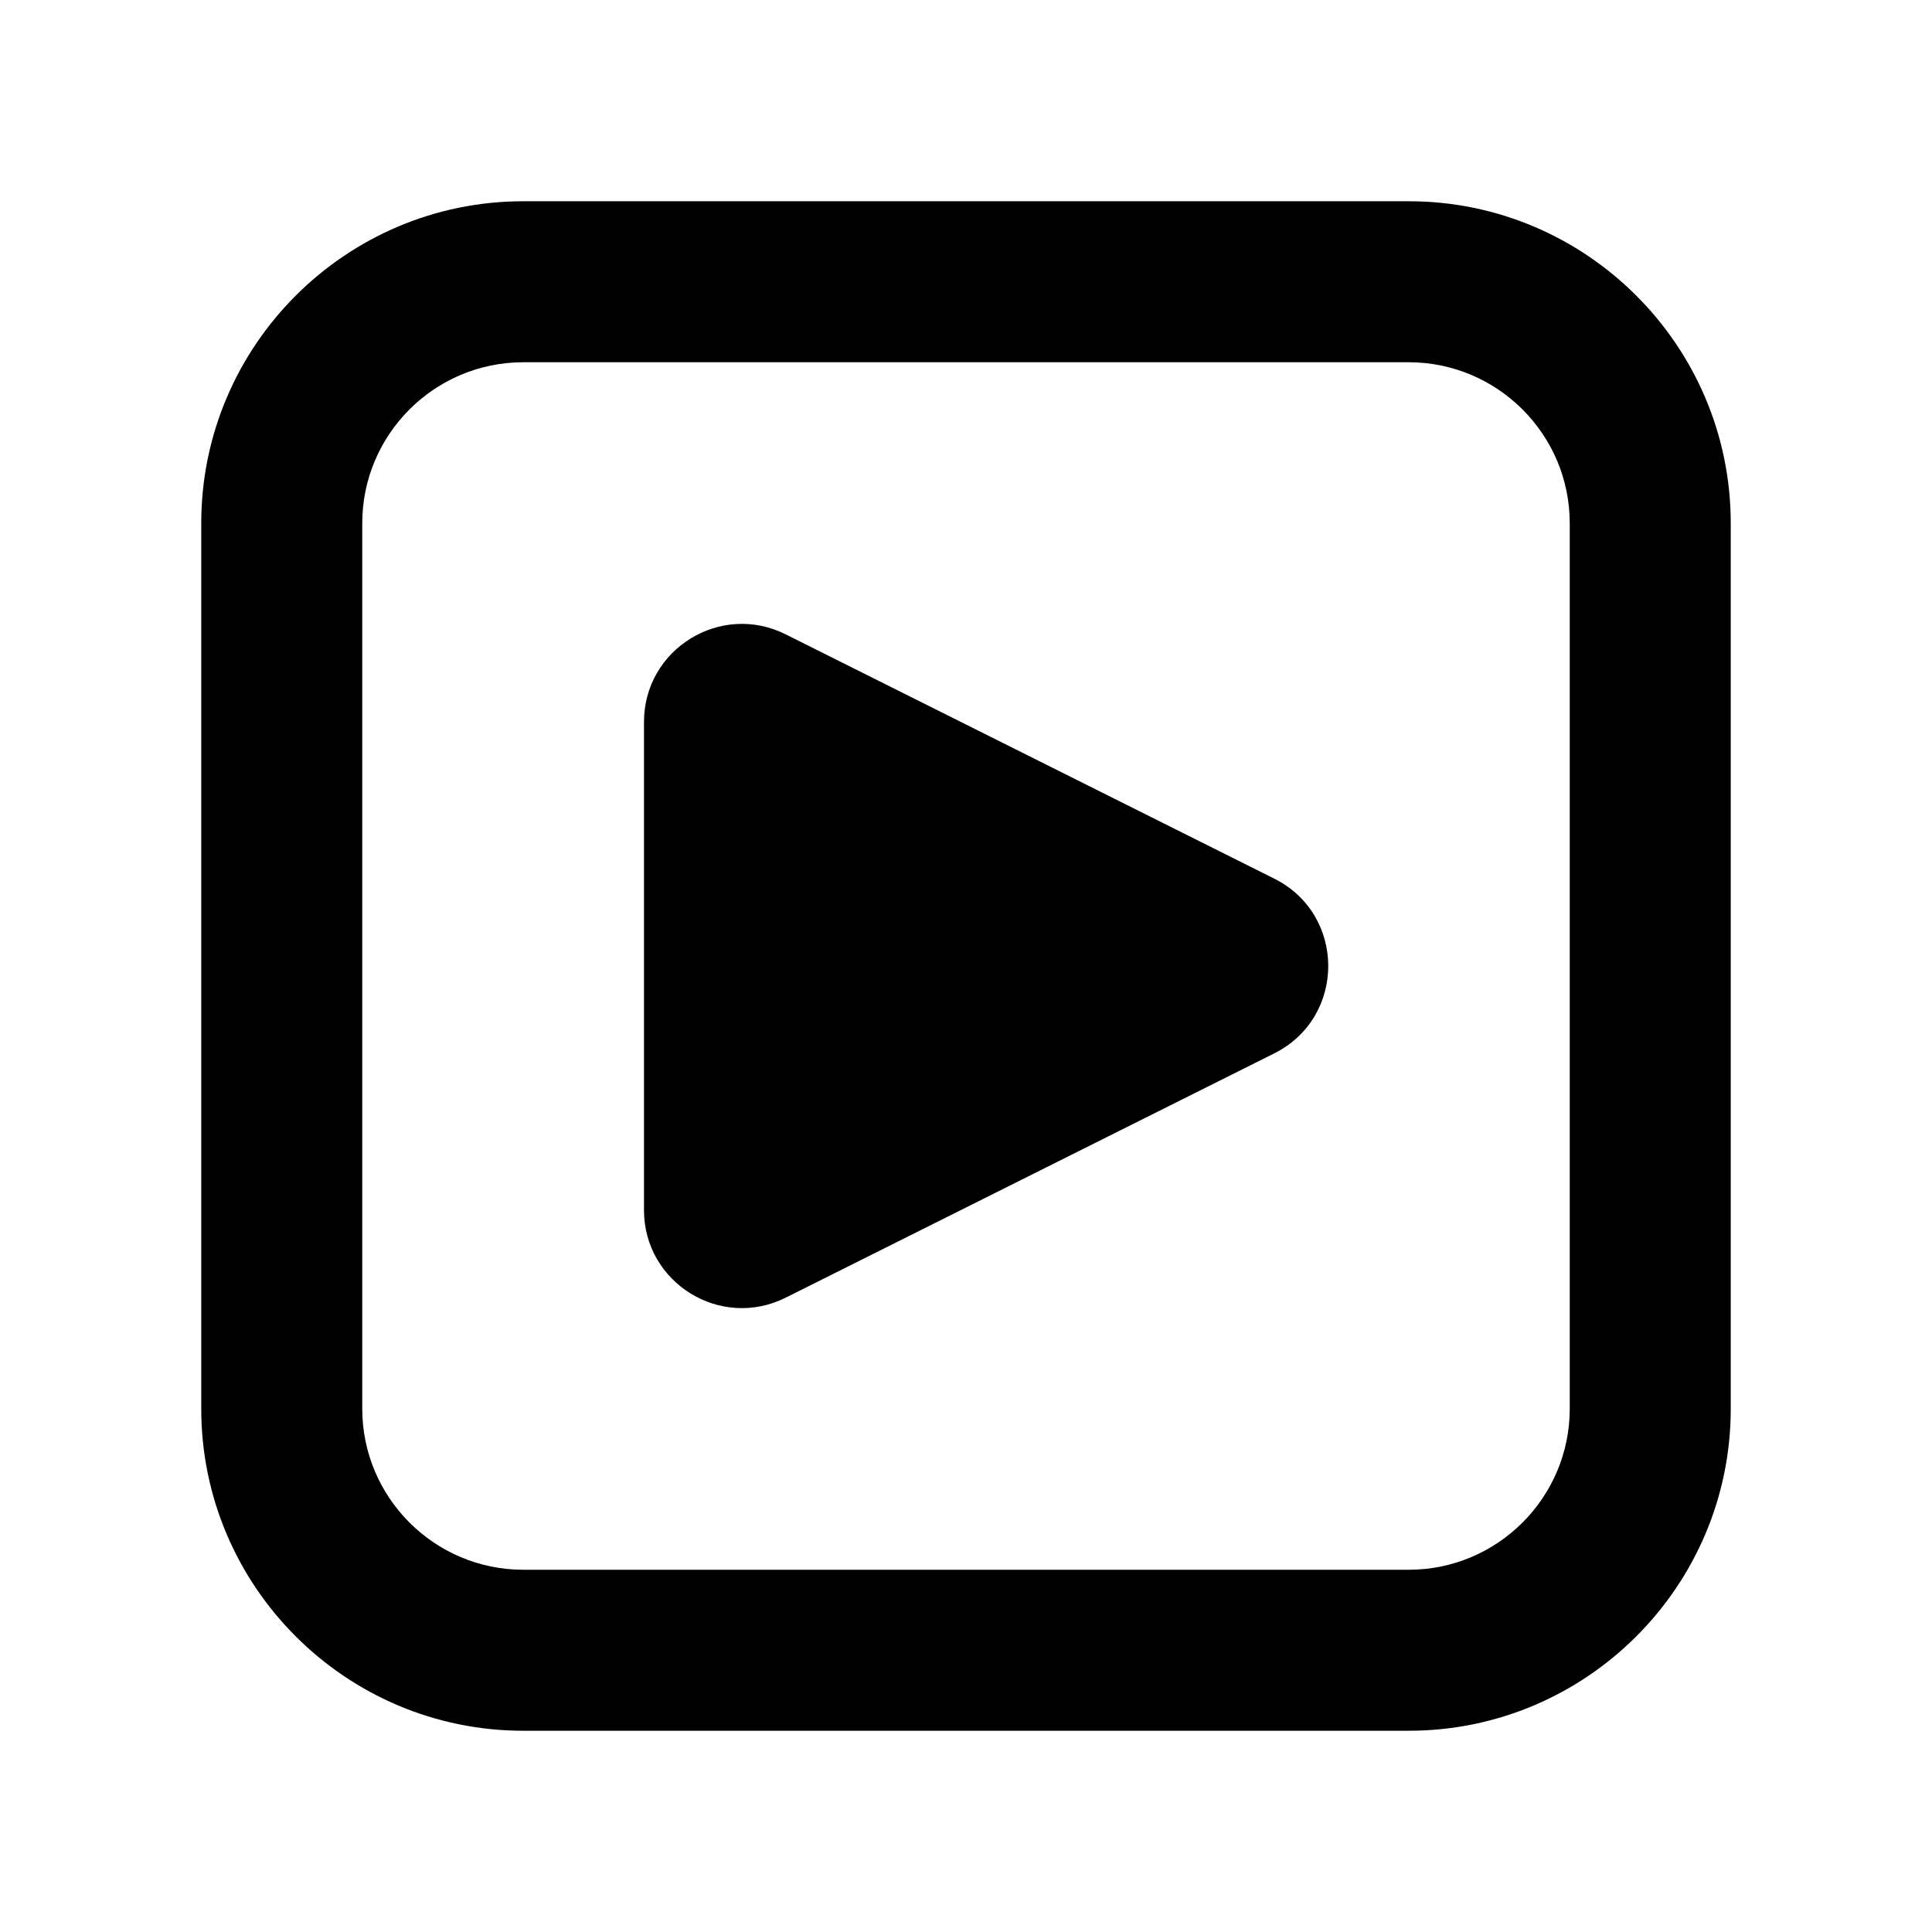
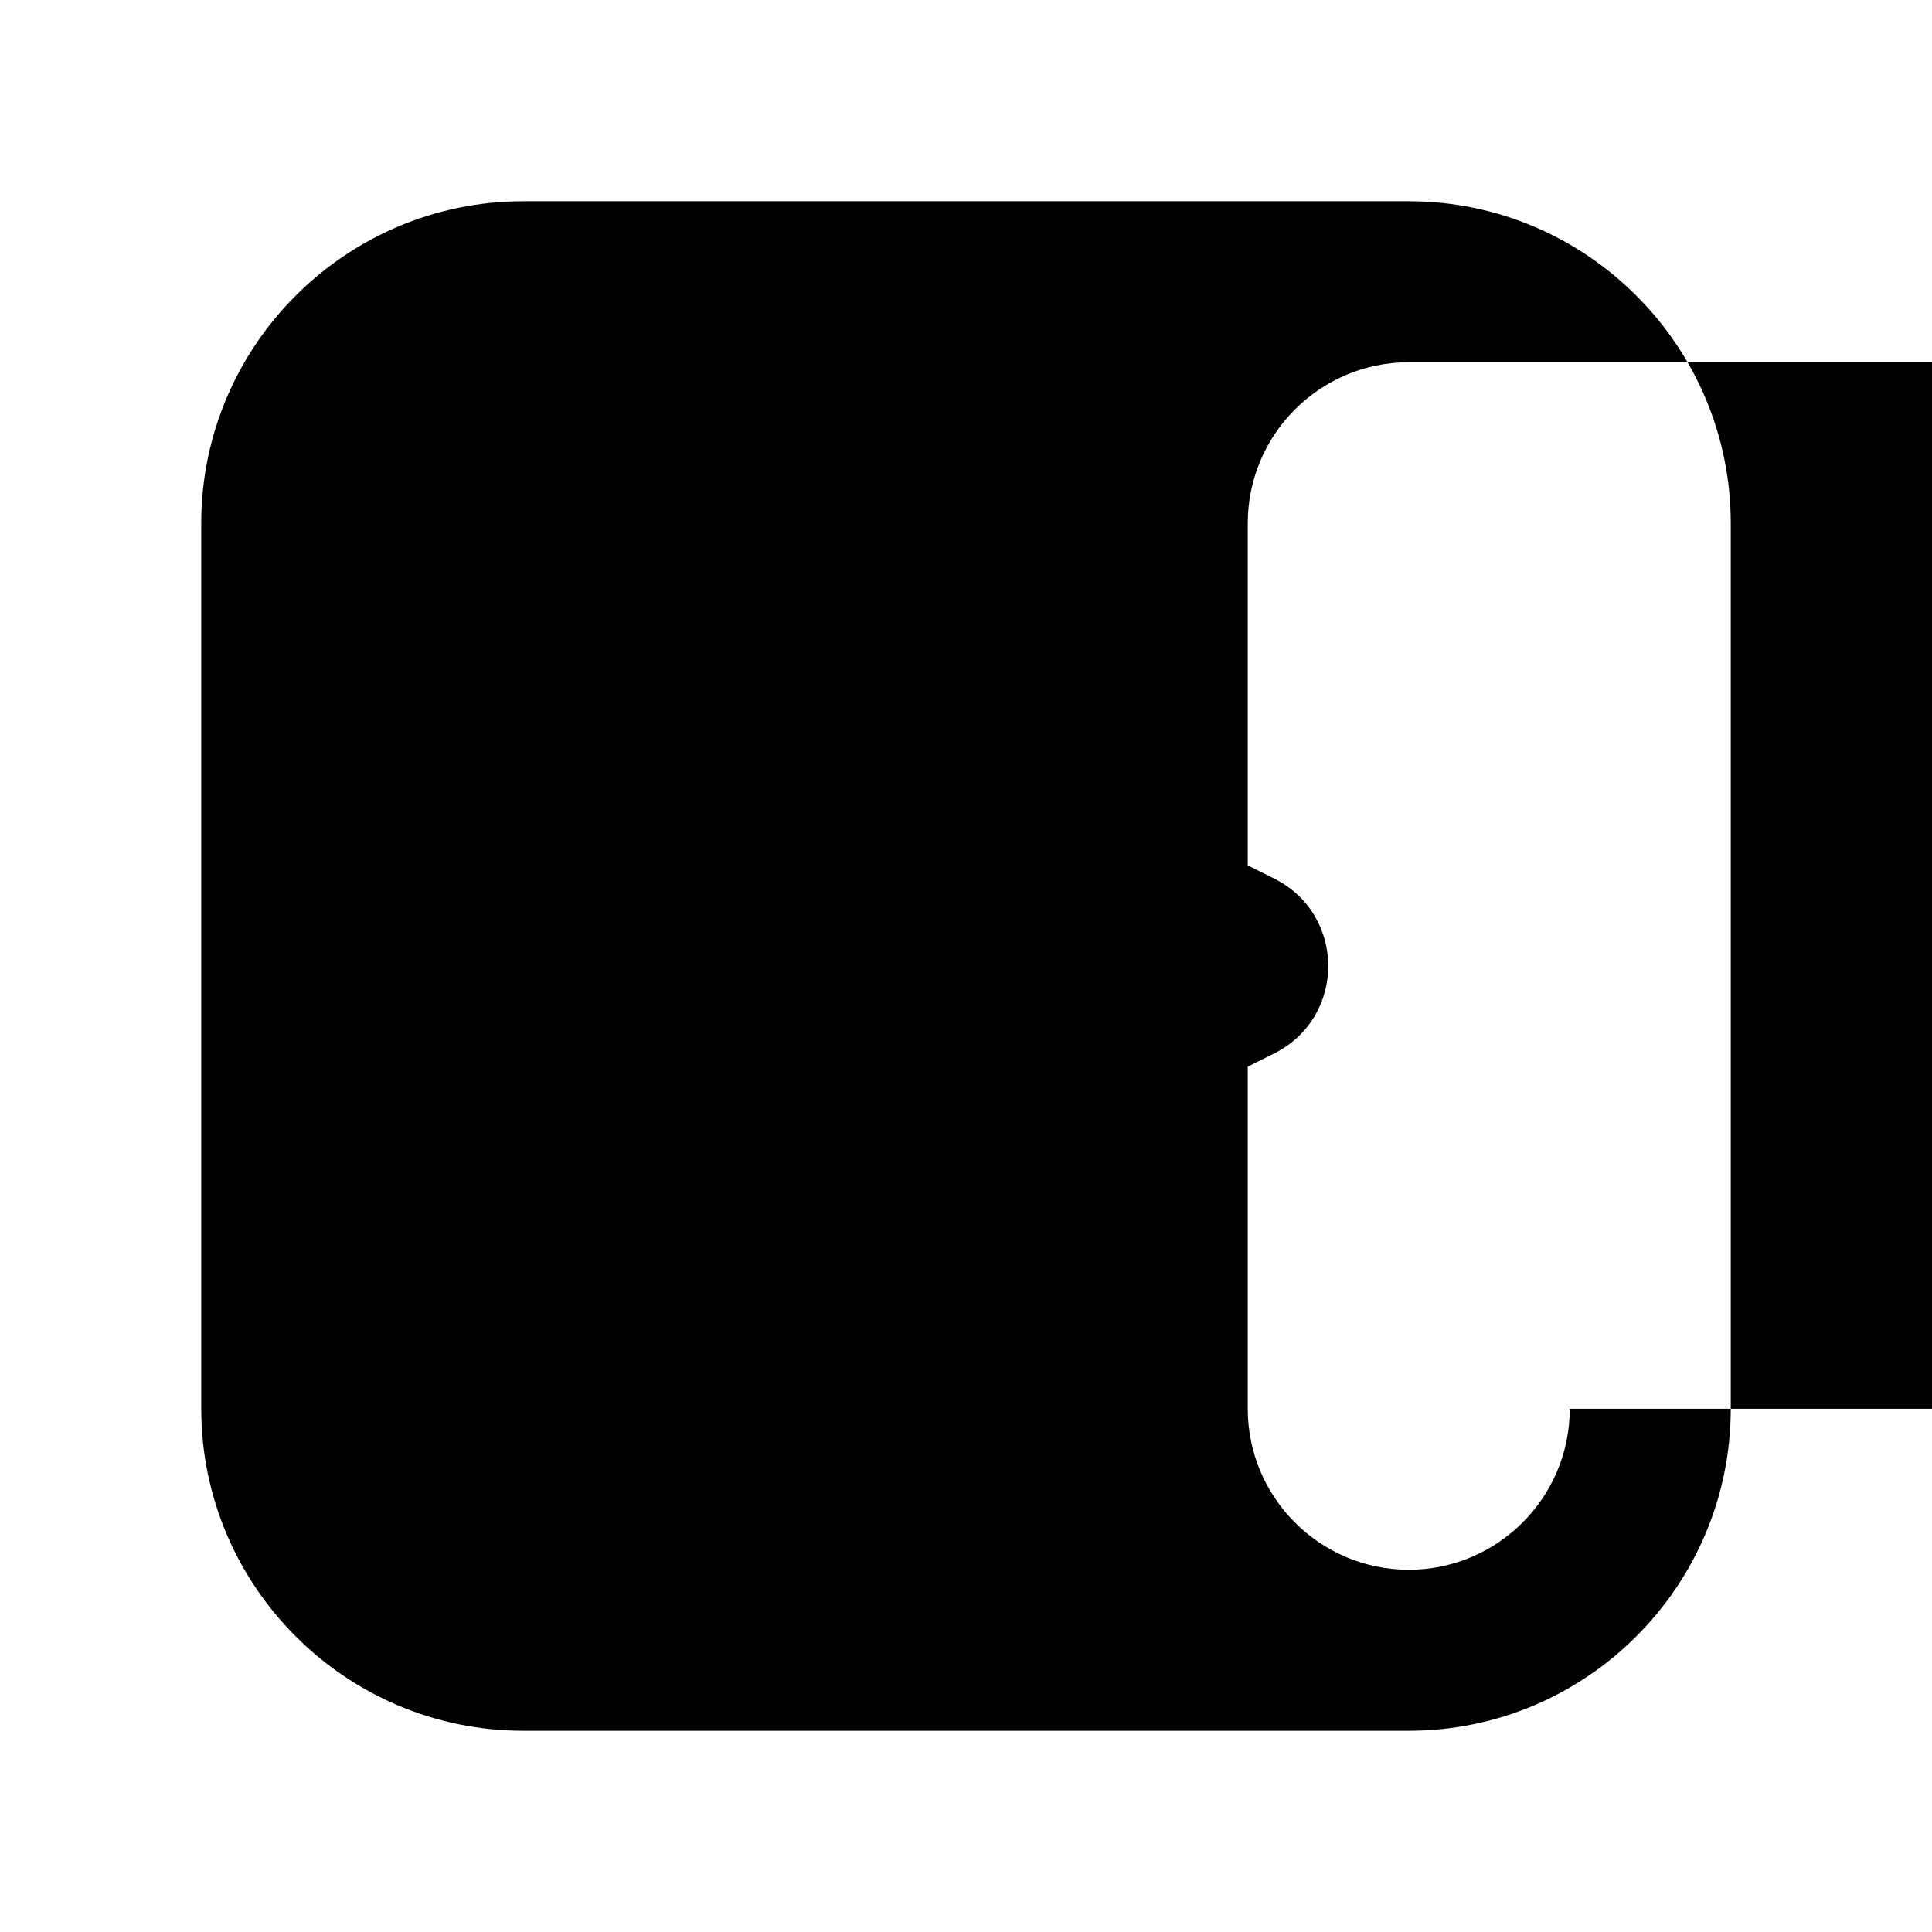
<svg xmlns="http://www.w3.org/2000/svg" version="1.1" id="Layer_1" x="0px" y="0px" width="1440px" height="1440px" viewBox="0 0 144 144" style="enable-background:new 0 0 144 144;" xml:space="preserve">
  <style type="text/css">
	.st0{fill:#FFFFFF;}
</style>
  <g>
-     <rect class="st0" width="144" height="144" />
    <g>
      <path d="M94.975,65.488L58.559,47.28C53.708,44.854,48,48.382,48,53.806v36.389    c0,5.424,5.708,8.952,10.559,6.526l36.416-18.208    C100.342,75.829,100.342,68.171,94.975,65.488z" />
-       <path d="M105,15H39c-13.233,0-24,10.767-24,24v66c0,13.233,10.767,24,24,24h66    c13.233,0,24-10.767,24-24v-66C129,25.767,118.233,15,105,15z M117,105    c0,6.617-5.383,12-12,12H39c-6.617,0-12-5.383-12-12v-66c0-6.617,5.383-12,12-12h66    c6.617,0,12,5.383,12,12V105z" />
+       <path d="M105,15H39c-13.233,0-24,10.767-24,24v66c0,13.233,10.767,24,24,24h66    c13.233,0,24-10.767,24-24v-66C129,25.767,118.233,15,105,15z M117,105    c0,6.617-5.383,12-12,12c-6.617,0-12-5.383-12-12v-66c0-6.617,5.383-12,12-12h66    c6.617,0,12,5.383,12,12V105z" />
    </g>
  </g>
</svg>